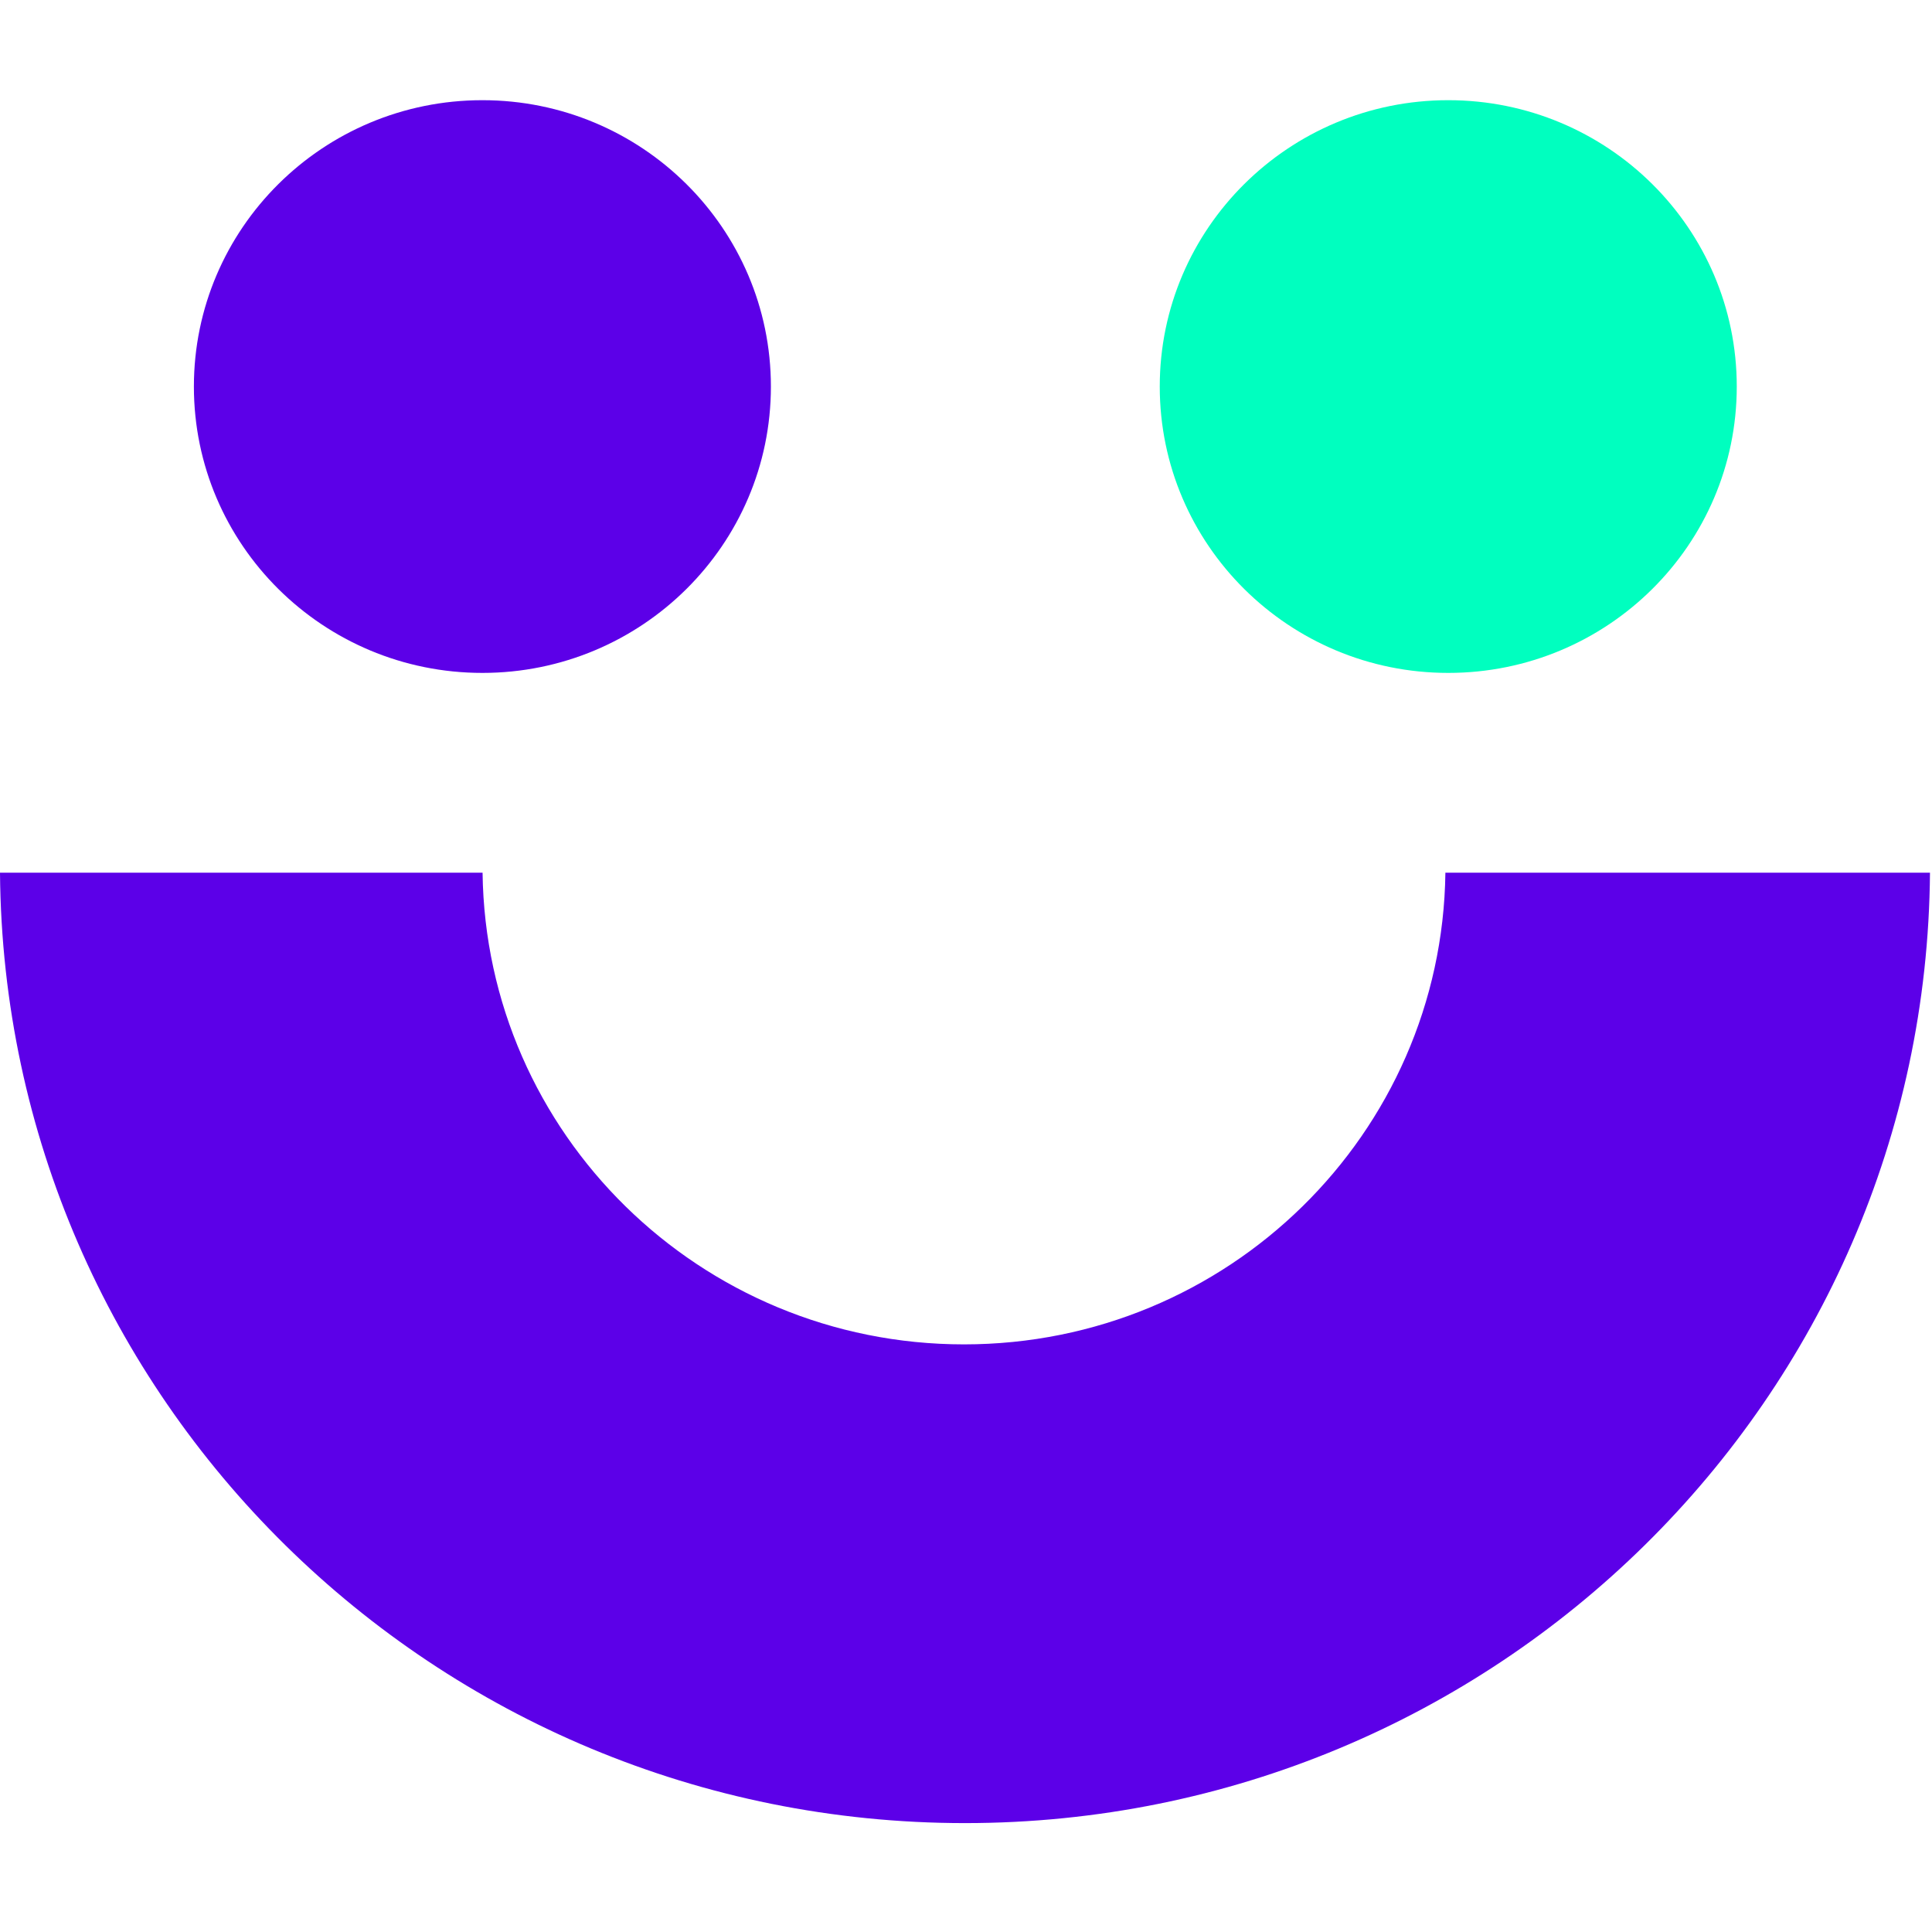
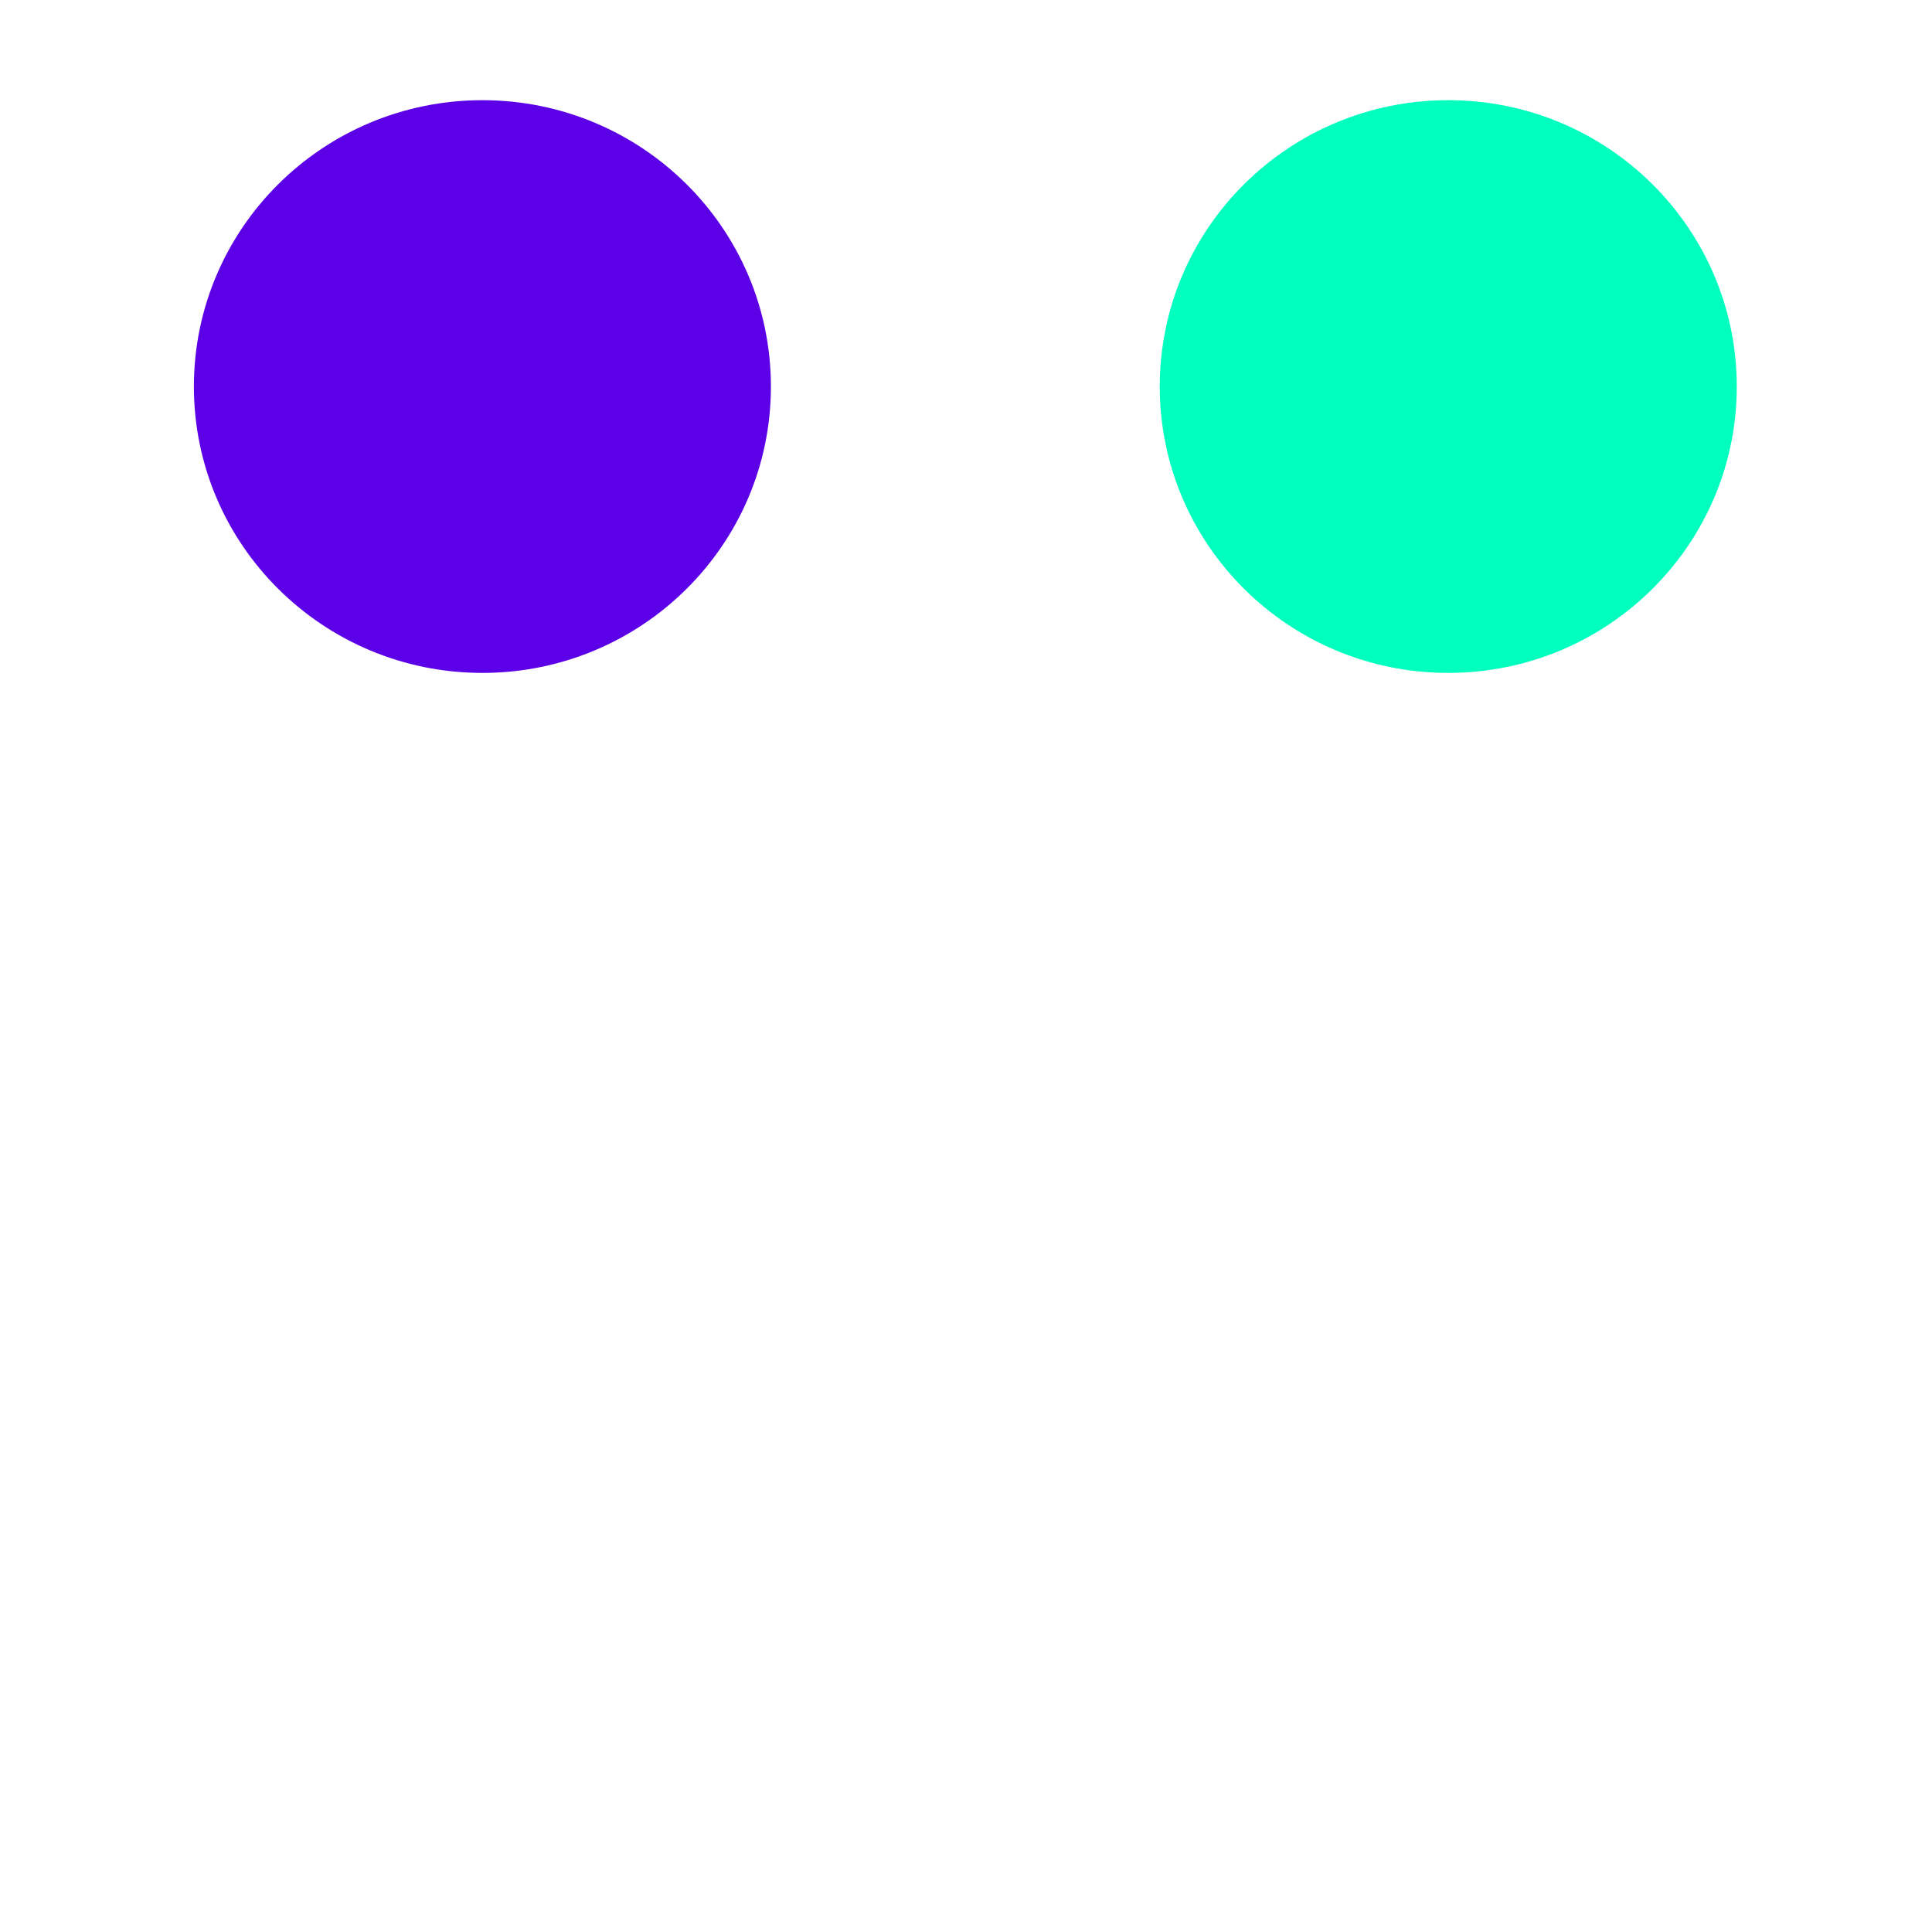
<svg xmlns="http://www.w3.org/2000/svg" width="112" height="112" viewBox="0 0 112 112" fill="none">
  <path d="M44.69 22.409C44.69 31.576 37.201 39.009 27.965 39.009C18.729 39.009 11.24 31.576 11.24 22.409C11.24 13.241 18.729 5.808 27.965 5.808C37.201 5.808 44.69 13.241 44.69 22.409Z" fill="#5C00E8" />
  <path d="M100.682 22.409C100.682 31.576 93.193 39.009 83.957 39.009C74.721 39.009 67.232 31.576 67.232 22.409C67.232 13.241 74.721 5.808 83.957 5.808C93.193 5.808 100.682 13.241 100.682 22.409Z" fill="#00FFBF" />
-   <path d="M83.791 50.591C83.599 65.732 71.178 77.935 55.883 77.935C40.587 77.935 28.167 65.723 27.975 50.591H0C0.242 81.063 25.192 105.687 55.941 105.687C86.691 105.687 111.649 81.063 111.883 50.591H83.791Z" fill="#5C00E8" />
</svg>